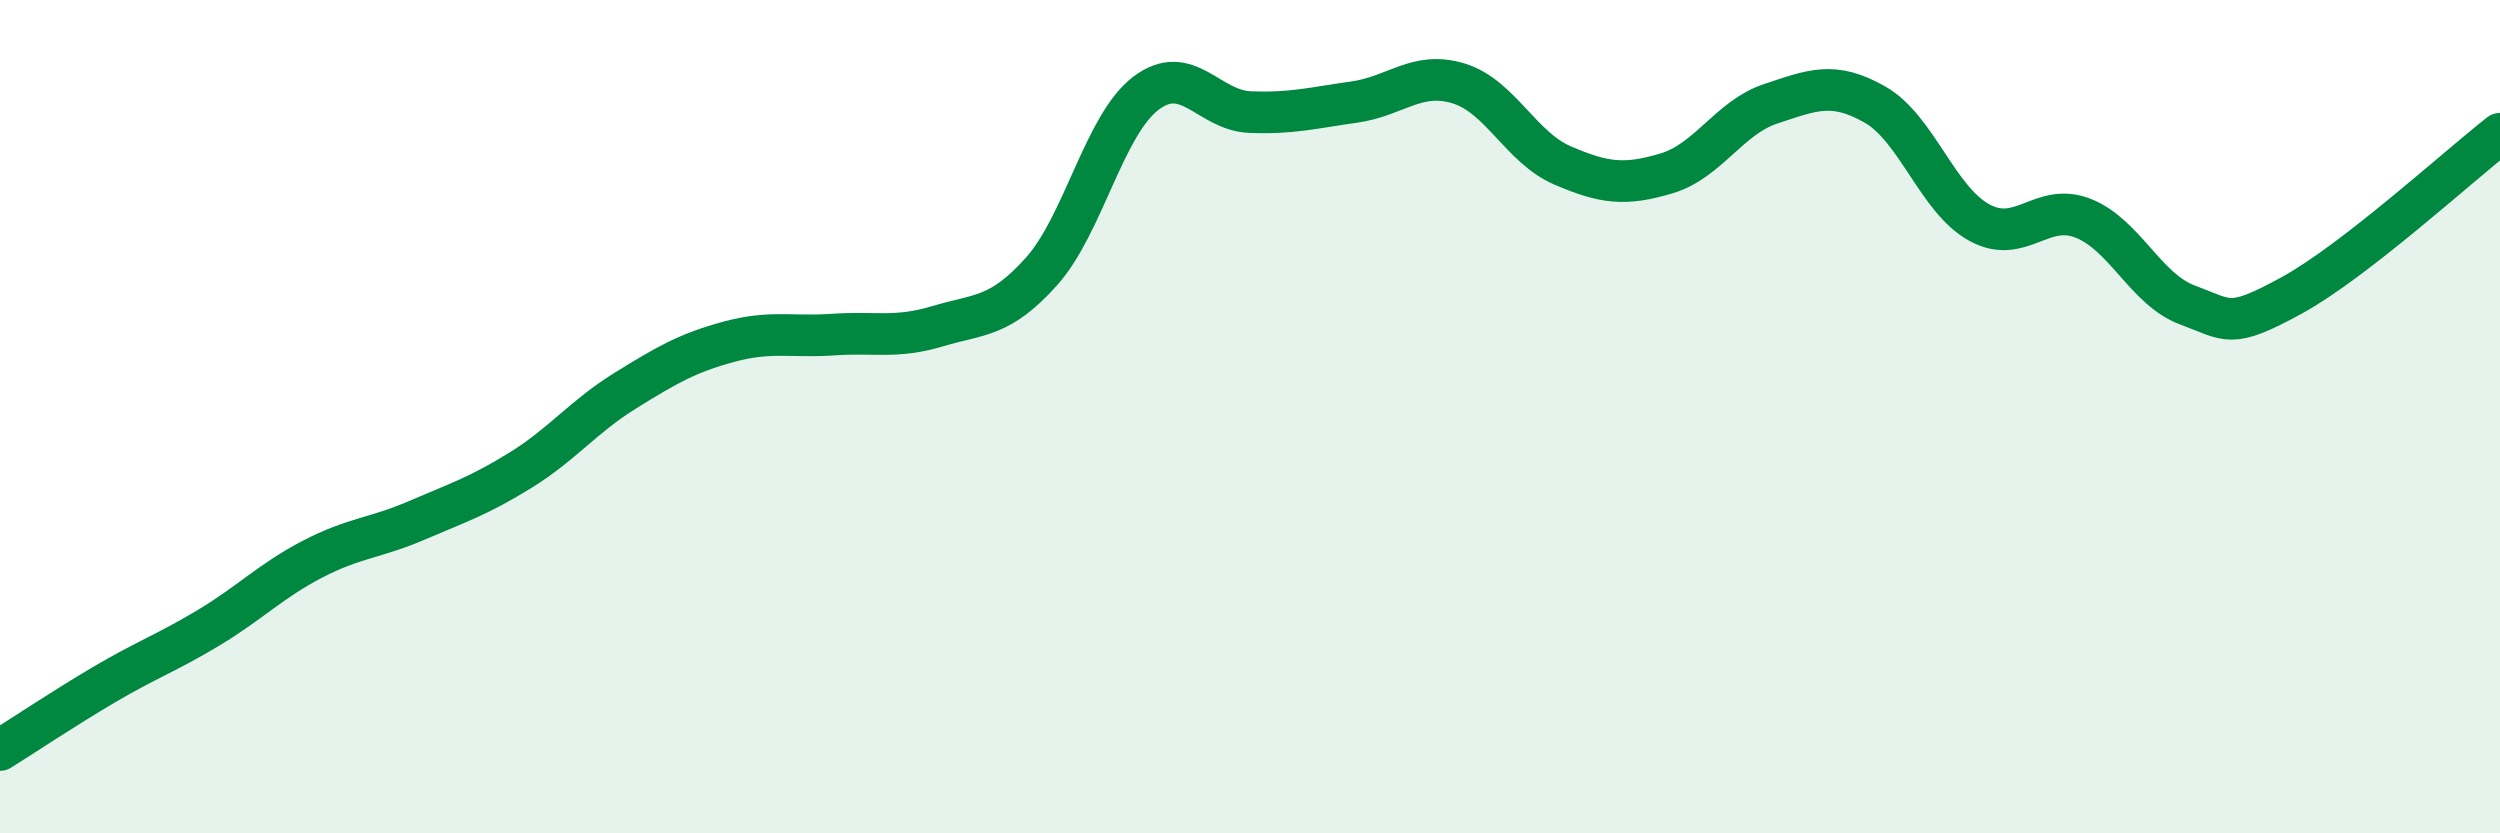
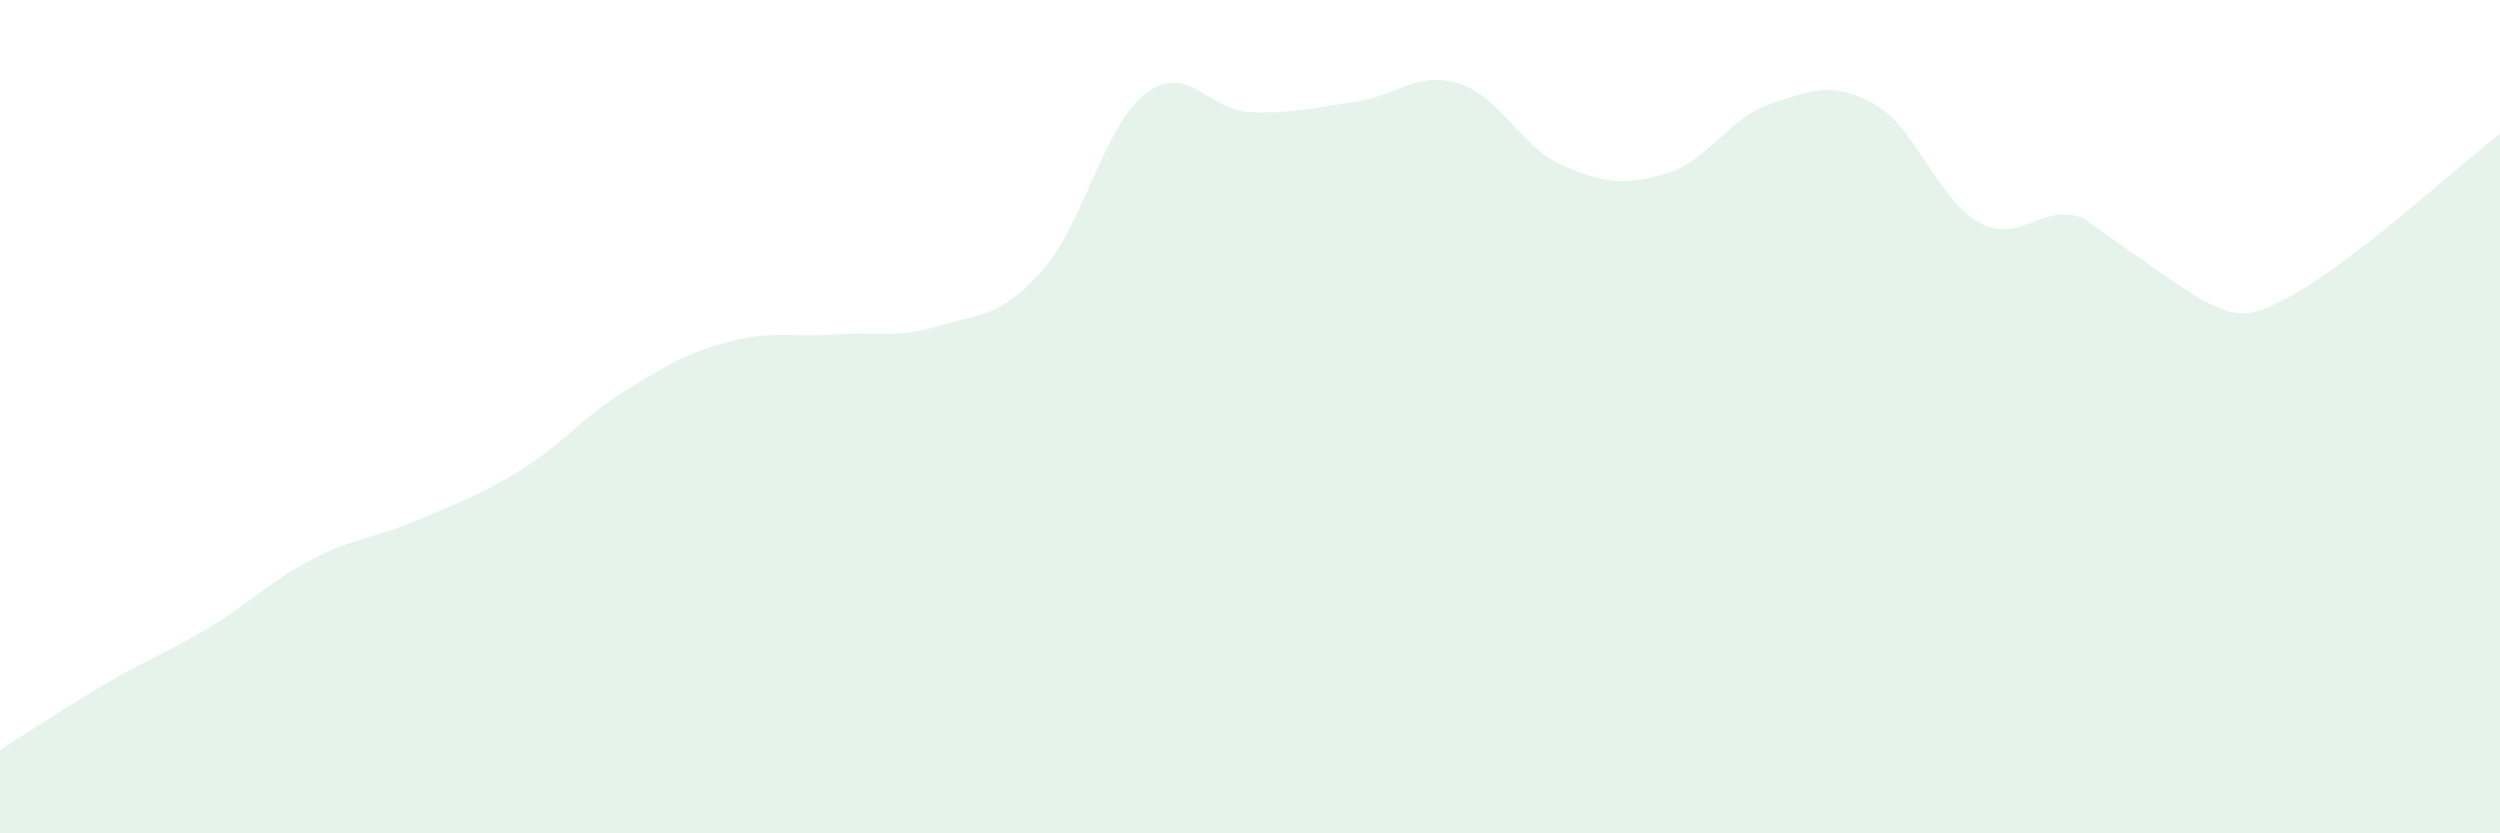
<svg xmlns="http://www.w3.org/2000/svg" width="60" height="20" viewBox="0 0 60 20">
-   <path d="M 0,18 C 0.5,17.69 1.5,17.02 2.5,16.43 C 3.5,15.84 4,15.67 5,15.07 C 6,14.47 6.5,13.94 7.5,13.42 C 8.5,12.9 9,12.92 10,12.49 C 11,12.06 11.5,11.9 12.5,11.28 C 13.5,10.66 14,10 15,9.38 C 16,8.76 16.5,8.47 17.5,8.2 C 18.5,7.93 19,8.1 20,8.03 C 21,7.96 21.5,8.13 22.5,7.83 C 23.5,7.53 24,7.63 25,6.51 C 26,5.39 26.5,3 27.5,2.24 C 28.5,1.48 29,2.65 30,2.69 C 31,2.73 31.5,2.59 32.5,2.45 C 33.5,2.31 34,1.7 35,2 C 36,2.3 36.5,3.54 37.5,3.97 C 38.5,4.4 39,4.46 40,4.16 C 41,3.86 41.5,2.82 42.5,2.49 C 43.5,2.16 44,1.94 45,2.51 C 46,3.08 46.5,4.79 47.5,5.34 C 48.5,5.89 49,4.84 50,5.24 C 51,5.64 51.5,6.95 52.5,7.32 C 53.5,7.69 53.5,7.91 55,7.09 C 56.5,6.27 59,3.99 60,3.21L60 20L0 20Z" fill="#008740" opacity="0.1" stroke-linecap="round" stroke-linejoin="round" />
-   <path d="M 0,18 C 0.5,17.69 1.5,17.02 2.5,16.43 C 3.5,15.84 4,15.67 5,15.07 C 6,14.47 6.5,13.94 7.5,13.42 C 8.5,12.9 9,12.92 10,12.49 C 11,12.06 11.5,11.9 12.5,11.28 C 13.5,10.66 14,10 15,9.38 C 16,8.76 16.5,8.47 17.5,8.2 C 18.5,7.93 19,8.1 20,8.03 C 21,7.96 21.5,8.13 22.5,7.83 C 23.5,7.53 24,7.63 25,6.51 C 26,5.39 26.5,3 27.5,2.24 C 28.5,1.48 29,2.65 30,2.69 C 31,2.73 31.5,2.59 32.5,2.45 C 33.5,2.31 34,1.7 35,2 C 36,2.3 36.5,3.54 37.5,3.97 C 38.5,4.4 39,4.46 40,4.16 C 41,3.86 41.5,2.82 42.5,2.49 C 43.5,2.16 44,1.94 45,2.51 C 46,3.08 46.5,4.79 47.5,5.34 C 48.5,5.89 49,4.84 50,5.24 C 51,5.64 51.5,6.95 52.5,7.32 C 53.5,7.69 53.5,7.91 55,7.09 C 56.5,6.27 59,3.99 60,3.21" stroke="#008740" stroke-width="1" fill="none" stroke-linecap="round" stroke-linejoin="round" />
+   <path d="M 0,18 C 0.5,17.69 1.5,17.02 2.5,16.43 C 3.5,15.84 4,15.67 5,15.07 C 6,14.47 6.5,13.94 7.5,13.42 C 8.5,12.9 9,12.92 10,12.49 C 11,12.06 11.5,11.9 12.5,11.28 C 13.5,10.66 14,10 15,9.38 C 16,8.76 16.5,8.47 17.5,8.2 C 18.5,7.93 19,8.1 20,8.03 C 21,7.96 21.5,8.13 22.5,7.83 C 23.5,7.53 24,7.63 25,6.51 C 26,5.39 26.5,3 27.5,2.24 C 28.5,1.48 29,2.65 30,2.69 C 31,2.73 31.5,2.59 32.5,2.45 C 33.5,2.31 34,1.7 35,2 C 36,2.3 36.5,3.54 37.5,3.97 C 38.5,4.4 39,4.46 40,4.16 C 41,3.86 41.5,2.82 42.5,2.49 C 43.5,2.16 44,1.94 45,2.51 C 46,3.08 46.5,4.79 47.5,5.34 C 48.5,5.89 49,4.84 50,5.24 C 53.5,7.69 53.5,7.91 55,7.09 C 56.5,6.27 59,3.99 60,3.21L60 20L0 20Z" fill="#008740" opacity="0.1" stroke-linecap="round" stroke-linejoin="round" />
</svg>